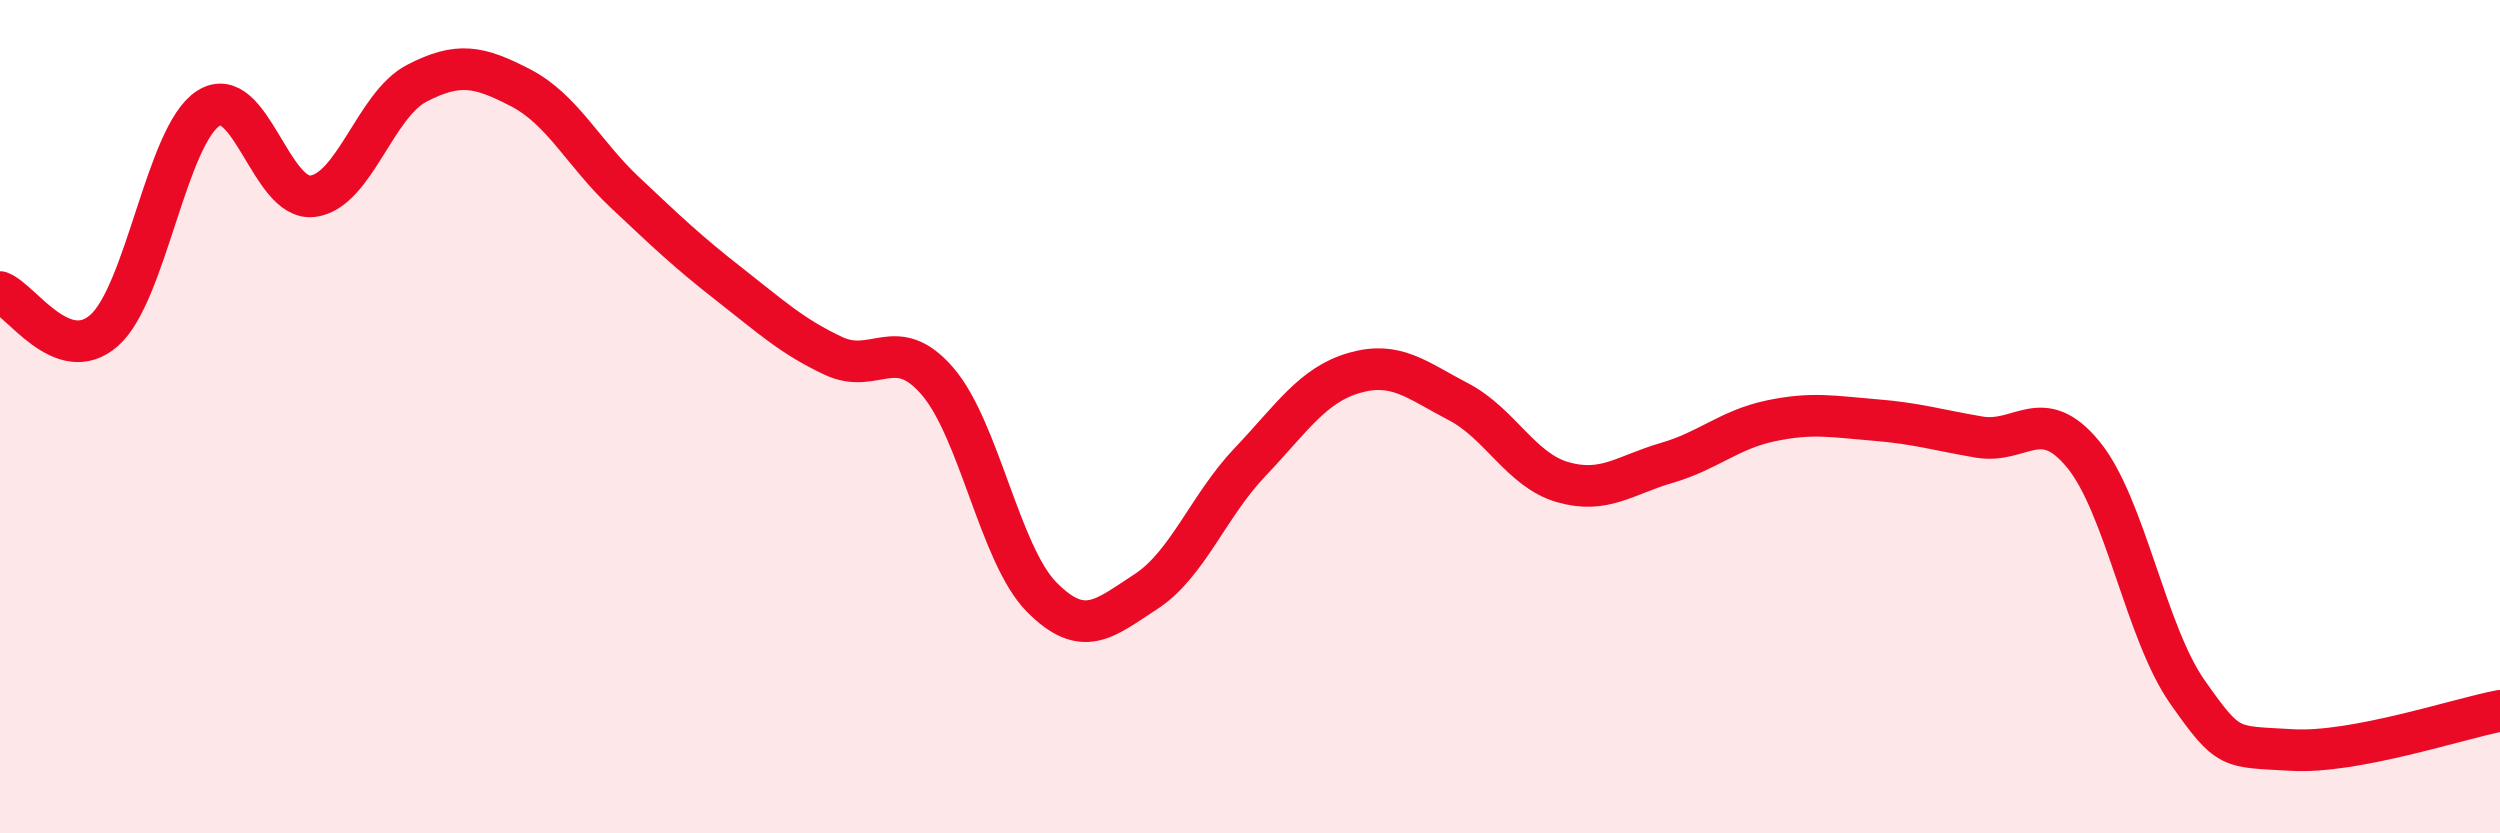
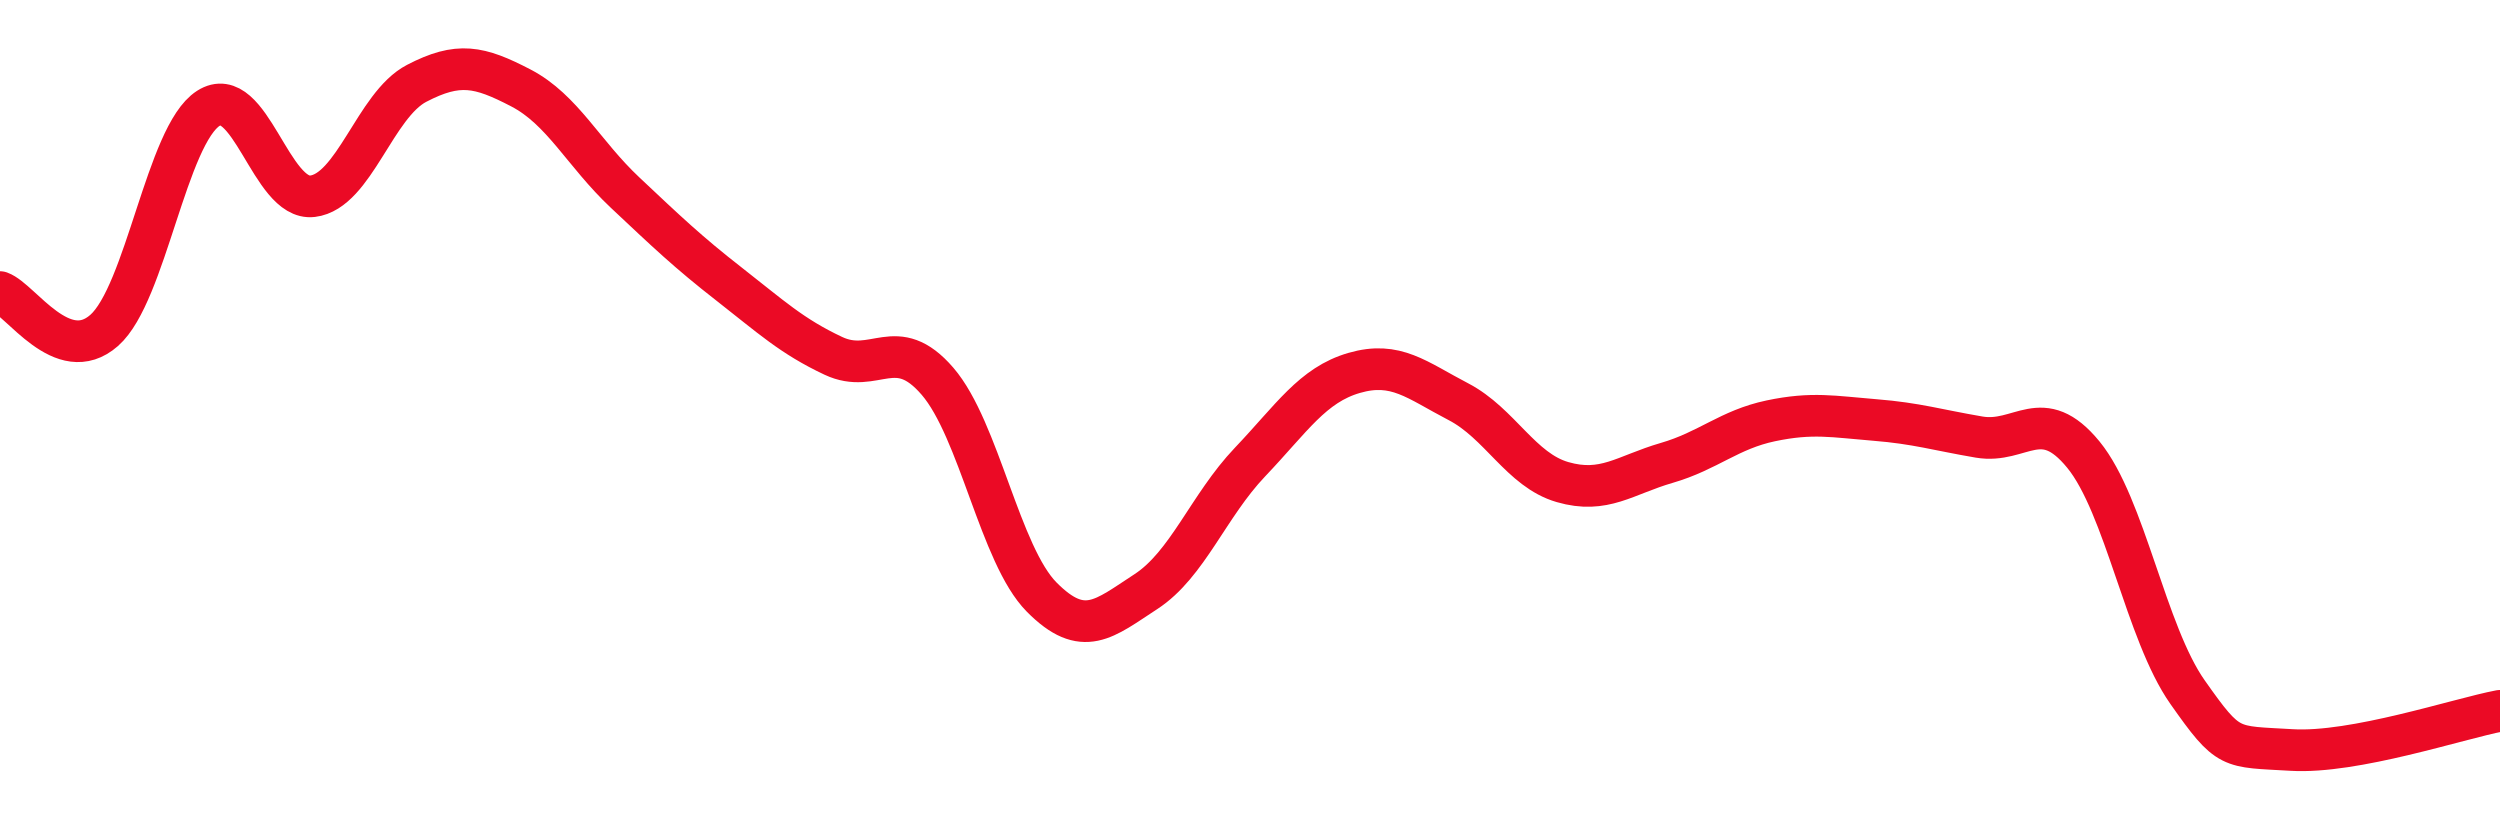
<svg xmlns="http://www.w3.org/2000/svg" width="60" height="20" viewBox="0 0 60 20">
-   <path d="M 0,7.01 C 0.5,7.19 1.5,8.81 2.5,7.93 C 3.5,7.05 4,3.24 5,2.6 C 6,1.96 6.5,4.83 7.5,4.71 C 8.5,4.59 9,2.52 10,2 C 11,1.48 11.5,1.59 12.5,2.11 C 13.5,2.63 14,3.68 15,4.62 C 16,5.56 16.5,6.04 17.5,6.82 C 18.5,7.6 19,8.07 20,8.54 C 21,9.01 21.5,7.99 22.5,9.15 C 23.5,10.31 24,13.32 25,14.33 C 26,15.34 26.5,14.85 27.5,14.2 C 28.5,13.55 29,12.14 30,11.09 C 31,10.04 31.5,9.24 32.5,8.95 C 33.5,8.66 34,9.12 35,9.64 C 36,10.16 36.5,11.28 37.5,11.57 C 38.5,11.86 39,11.4 40,11.11 C 41,10.82 41.5,10.31 42.5,10.1 C 43.5,9.89 44,10 45,10.08 C 46,10.16 46.5,10.32 47.5,10.49 C 48.5,10.66 49,9.69 50,10.91 C 51,12.13 51.5,15.19 52.5,16.61 C 53.5,18.03 53.5,17.91 55,18 C 56.5,18.09 59,17.25 60,17.06L60 20L0 20Z" fill="#EB0A25" opacity="0.1" stroke-linecap="round" stroke-linejoin="round" />
  <path d="M 0,7.01 C 0.5,7.19 1.5,8.81 2.5,7.93 C 3.5,7.05 4,3.24 5,2.6 C 6,1.96 6.5,4.83 7.5,4.71 C 8.5,4.59 9,2.52 10,2 C 11,1.48 11.5,1.59 12.5,2.11 C 13.5,2.63 14,3.68 15,4.62 C 16,5.56 16.5,6.04 17.5,6.82 C 18.5,7.6 19,8.07 20,8.54 C 21,9.01 21.5,7.99 22.5,9.15 C 23.5,10.31 24,13.32 25,14.33 C 26,15.34 26.5,14.85 27.5,14.2 C 28.5,13.55 29,12.14 30,11.09 C 31,10.04 31.5,9.24 32.5,8.95 C 33.5,8.66 34,9.12 35,9.64 C 36,10.16 36.5,11.28 37.5,11.57 C 38.5,11.86 39,11.4 40,11.11 C 41,10.82 41.5,10.31 42.5,10.1 C 43.5,9.89 44,10 45,10.08 C 46,10.16 46.5,10.32 47.5,10.49 C 48.5,10.66 49,9.69 50,10.91 C 51,12.13 51.5,15.19 52.5,16.61 C 53.5,18.03 53.5,17.91 55,18 C 56.5,18.09 59,17.25 60,17.06" stroke="#EB0A25" stroke-width="1" fill="none" stroke-linecap="round" stroke-linejoin="round" />
</svg>